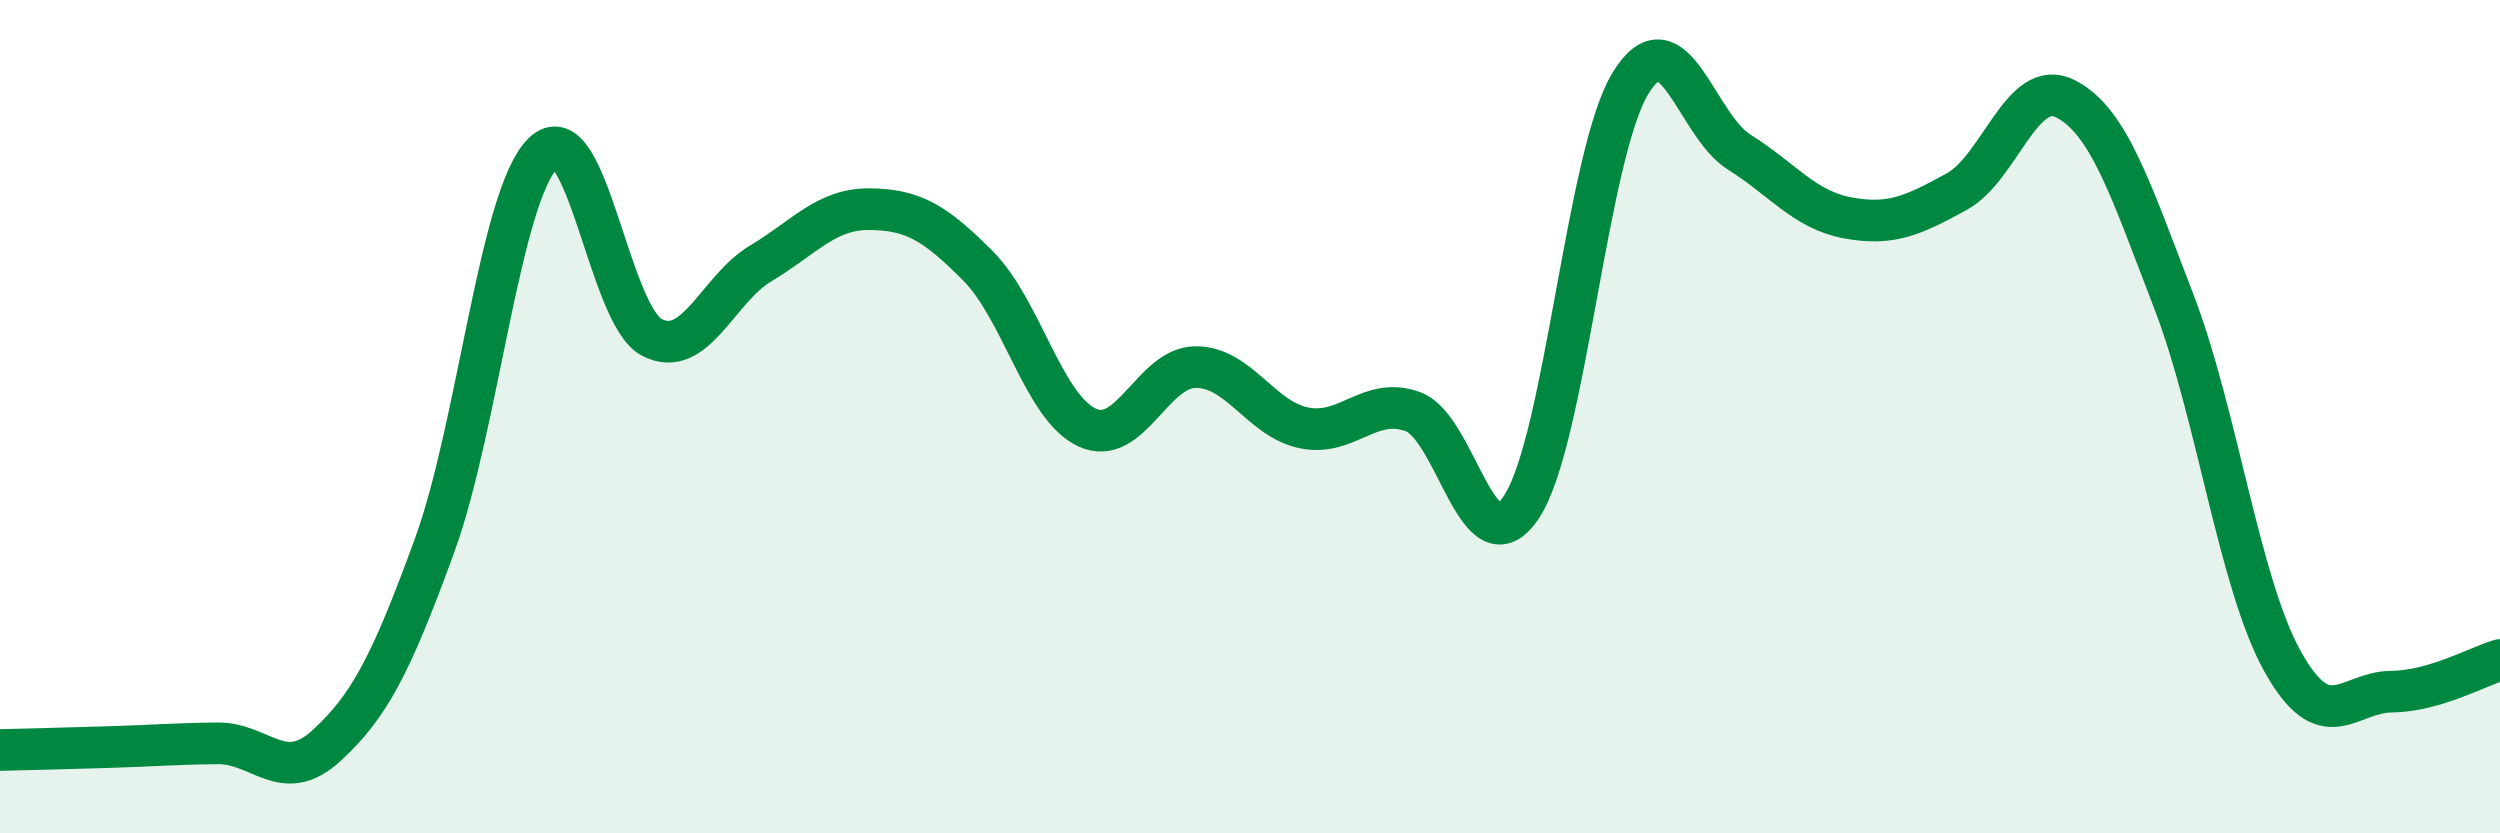
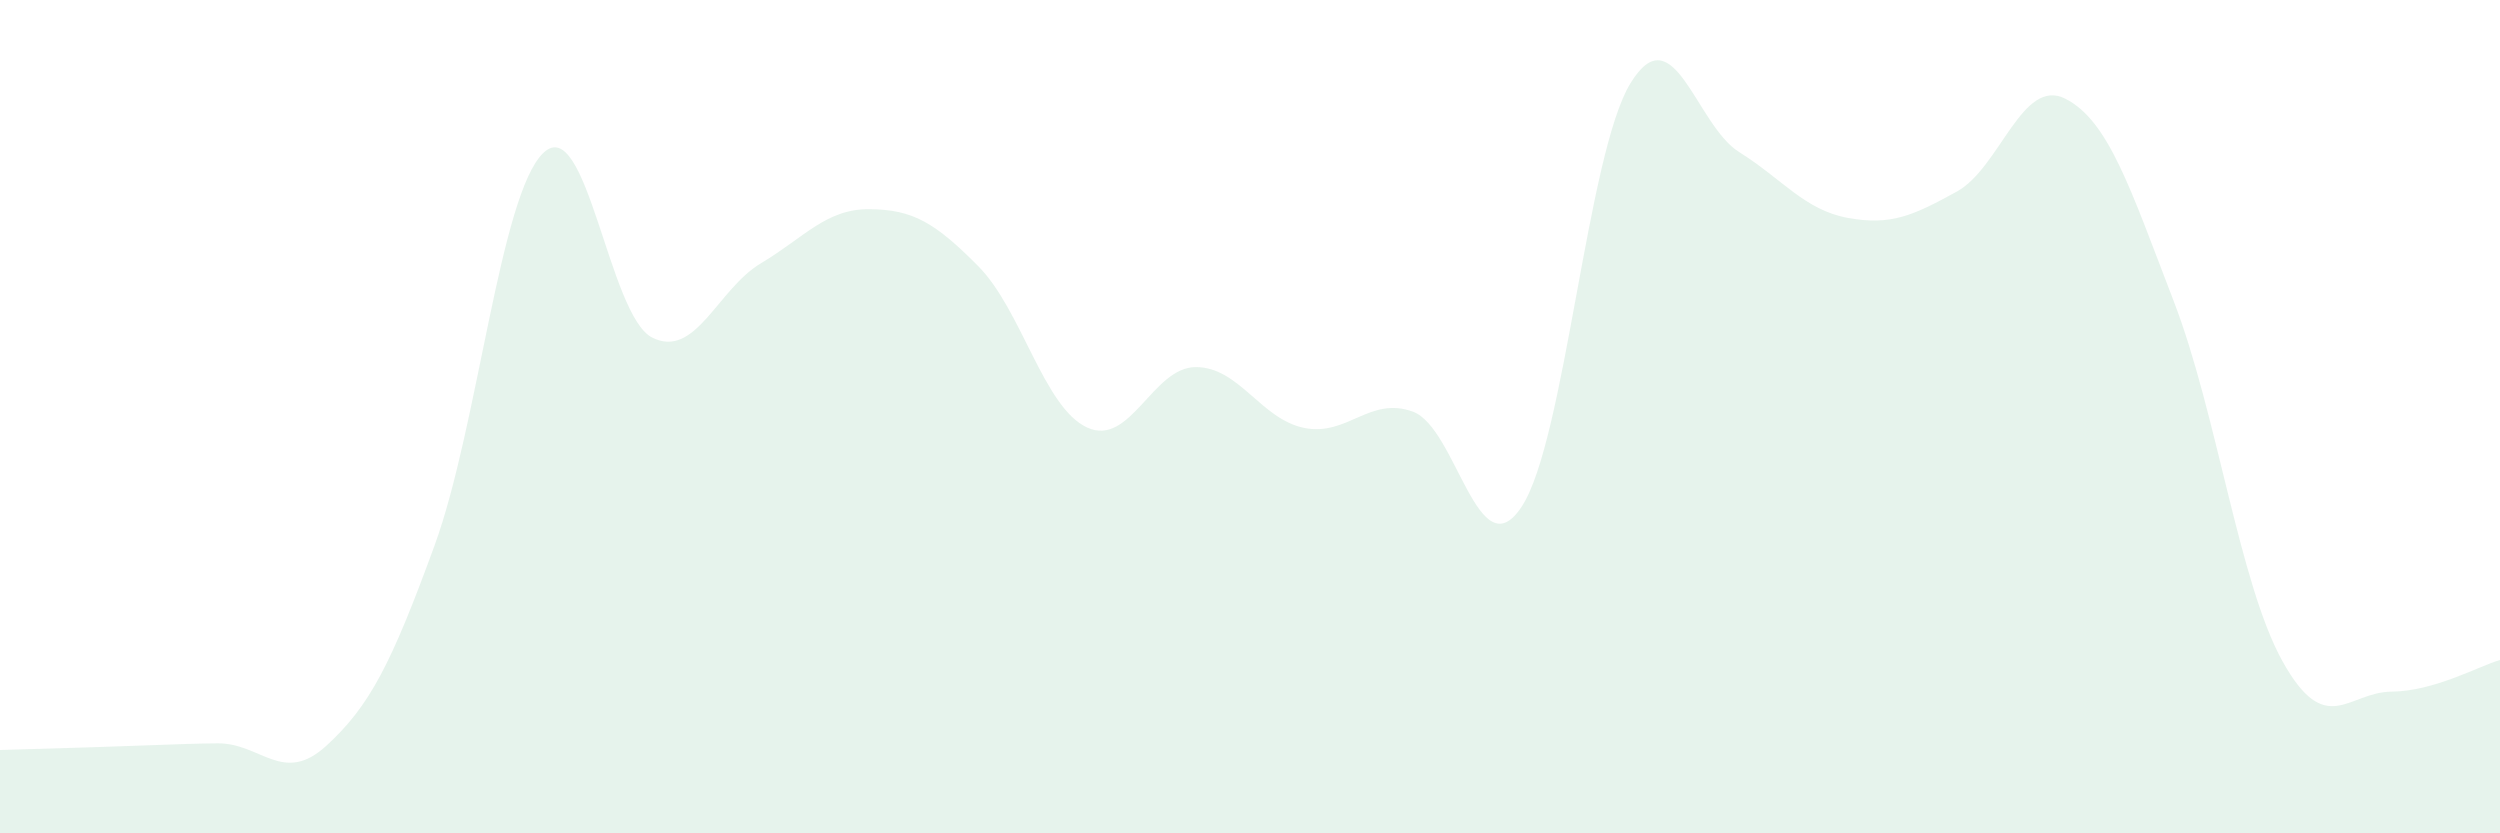
<svg xmlns="http://www.w3.org/2000/svg" width="60" height="20" viewBox="0 0 60 20">
-   <path d="M 0,18 C 0.52,17.99 1.57,17.96 2.61,17.93 C 3.65,17.9 4.18,17.85 5.22,17.84 C 6.26,17.83 6.79,18.85 7.83,17.9 C 8.87,16.95 9.39,15.94 10.43,13.09 C 11.47,10.24 12,4.67 13.04,3.67 C 14.08,2.67 14.61,7.57 15.65,8.1 C 16.69,8.63 17.22,6.94 18.26,6.32 C 19.3,5.7 19.83,5.01 20.87,5.02 C 21.91,5.03 22.44,5.34 23.48,6.39 C 24.52,7.44 25.05,9.78 26.09,10.26 C 27.13,10.74 27.66,8.81 28.7,8.81 C 29.74,8.81 30.26,10.06 31.3,10.27 C 32.34,10.48 32.87,9.5 33.91,9.88 C 34.95,10.26 35.48,13.74 36.52,12.16 C 37.56,10.58 38.09,3.7 39.13,2 C 40.17,0.3 40.7,3 41.74,3.65 C 42.78,4.3 43.31,5.04 44.35,5.23 C 45.39,5.42 45.92,5.17 46.96,4.6 C 48,4.03 48.53,1.84 49.57,2.37 C 50.61,2.9 51.13,4.53 52.17,7.23 C 53.21,9.93 53.74,14 54.78,15.87 C 55.82,17.74 56.35,16.61 57.39,16.6 C 58.43,16.59 59.48,15.99 60,15.84L60 20L0 20Z" fill="#008740" opacity="0.1" stroke-linecap="round" stroke-linejoin="round" />
-   <path d="M 0,18 C 0.52,17.99 1.57,17.96 2.61,17.93 C 3.65,17.9 4.18,17.85 5.22,17.84 C 6.26,17.83 6.79,18.85 7.83,17.9 C 8.87,16.95 9.39,15.94 10.43,13.09 C 11.47,10.24 12,4.67 13.04,3.67 C 14.08,2.67 14.61,7.57 15.65,8.1 C 16.69,8.63 17.22,6.94 18.26,6.32 C 19.3,5.7 19.83,5.01 20.87,5.02 C 21.91,5.03 22.44,5.34 23.48,6.39 C 24.52,7.44 25.05,9.78 26.09,10.26 C 27.13,10.74 27.66,8.81 28.7,8.81 C 29.74,8.81 30.26,10.06 31.3,10.27 C 32.34,10.48 32.87,9.5 33.91,9.88 C 34.95,10.26 35.48,13.74 36.52,12.16 C 37.56,10.58 38.09,3.7 39.13,2 C 40.17,0.3 40.7,3 41.74,3.65 C 42.78,4.3 43.31,5.04 44.35,5.23 C 45.39,5.42 45.92,5.17 46.96,4.6 C 48,4.03 48.53,1.84 49.57,2.37 C 50.61,2.9 51.13,4.53 52.17,7.23 C 53.21,9.93 53.74,14 54.78,15.87 C 55.82,17.74 56.35,16.61 57.39,16.6 C 58.43,16.59 59.48,15.99 60,15.84" stroke="#008740" stroke-width="1" fill="none" stroke-linecap="round" stroke-linejoin="round" />
+   <path d="M 0,18 C 3.65,17.9 4.18,17.85 5.22,17.84 C 6.26,17.83 6.79,18.85 7.83,17.9 C 8.87,16.95 9.39,15.94 10.43,13.09 C 11.47,10.24 12,4.67 13.04,3.67 C 14.08,2.67 14.61,7.57 15.65,8.1 C 16.69,8.63 17.22,6.94 18.26,6.32 C 19.3,5.7 19.83,5.01 20.87,5.02 C 21.91,5.03 22.44,5.34 23.48,6.39 C 24.52,7.44 25.05,9.78 26.09,10.26 C 27.13,10.74 27.66,8.81 28.7,8.81 C 29.74,8.81 30.26,10.06 31.3,10.27 C 32.34,10.48 32.87,9.5 33.91,9.88 C 34.95,10.26 35.48,13.74 36.52,12.16 C 37.56,10.58 38.09,3.7 39.13,2 C 40.17,0.3 40.7,3 41.74,3.65 C 42.78,4.3 43.31,5.04 44.35,5.23 C 45.39,5.42 45.92,5.17 46.96,4.6 C 48,4.03 48.53,1.84 49.57,2.37 C 50.61,2.9 51.13,4.53 52.17,7.23 C 53.21,9.93 53.74,14 54.78,15.87 C 55.82,17.74 56.35,16.61 57.39,16.6 C 58.43,16.59 59.48,15.99 60,15.84L60 20L0 20Z" fill="#008740" opacity="0.1" stroke-linecap="round" stroke-linejoin="round" />
</svg>